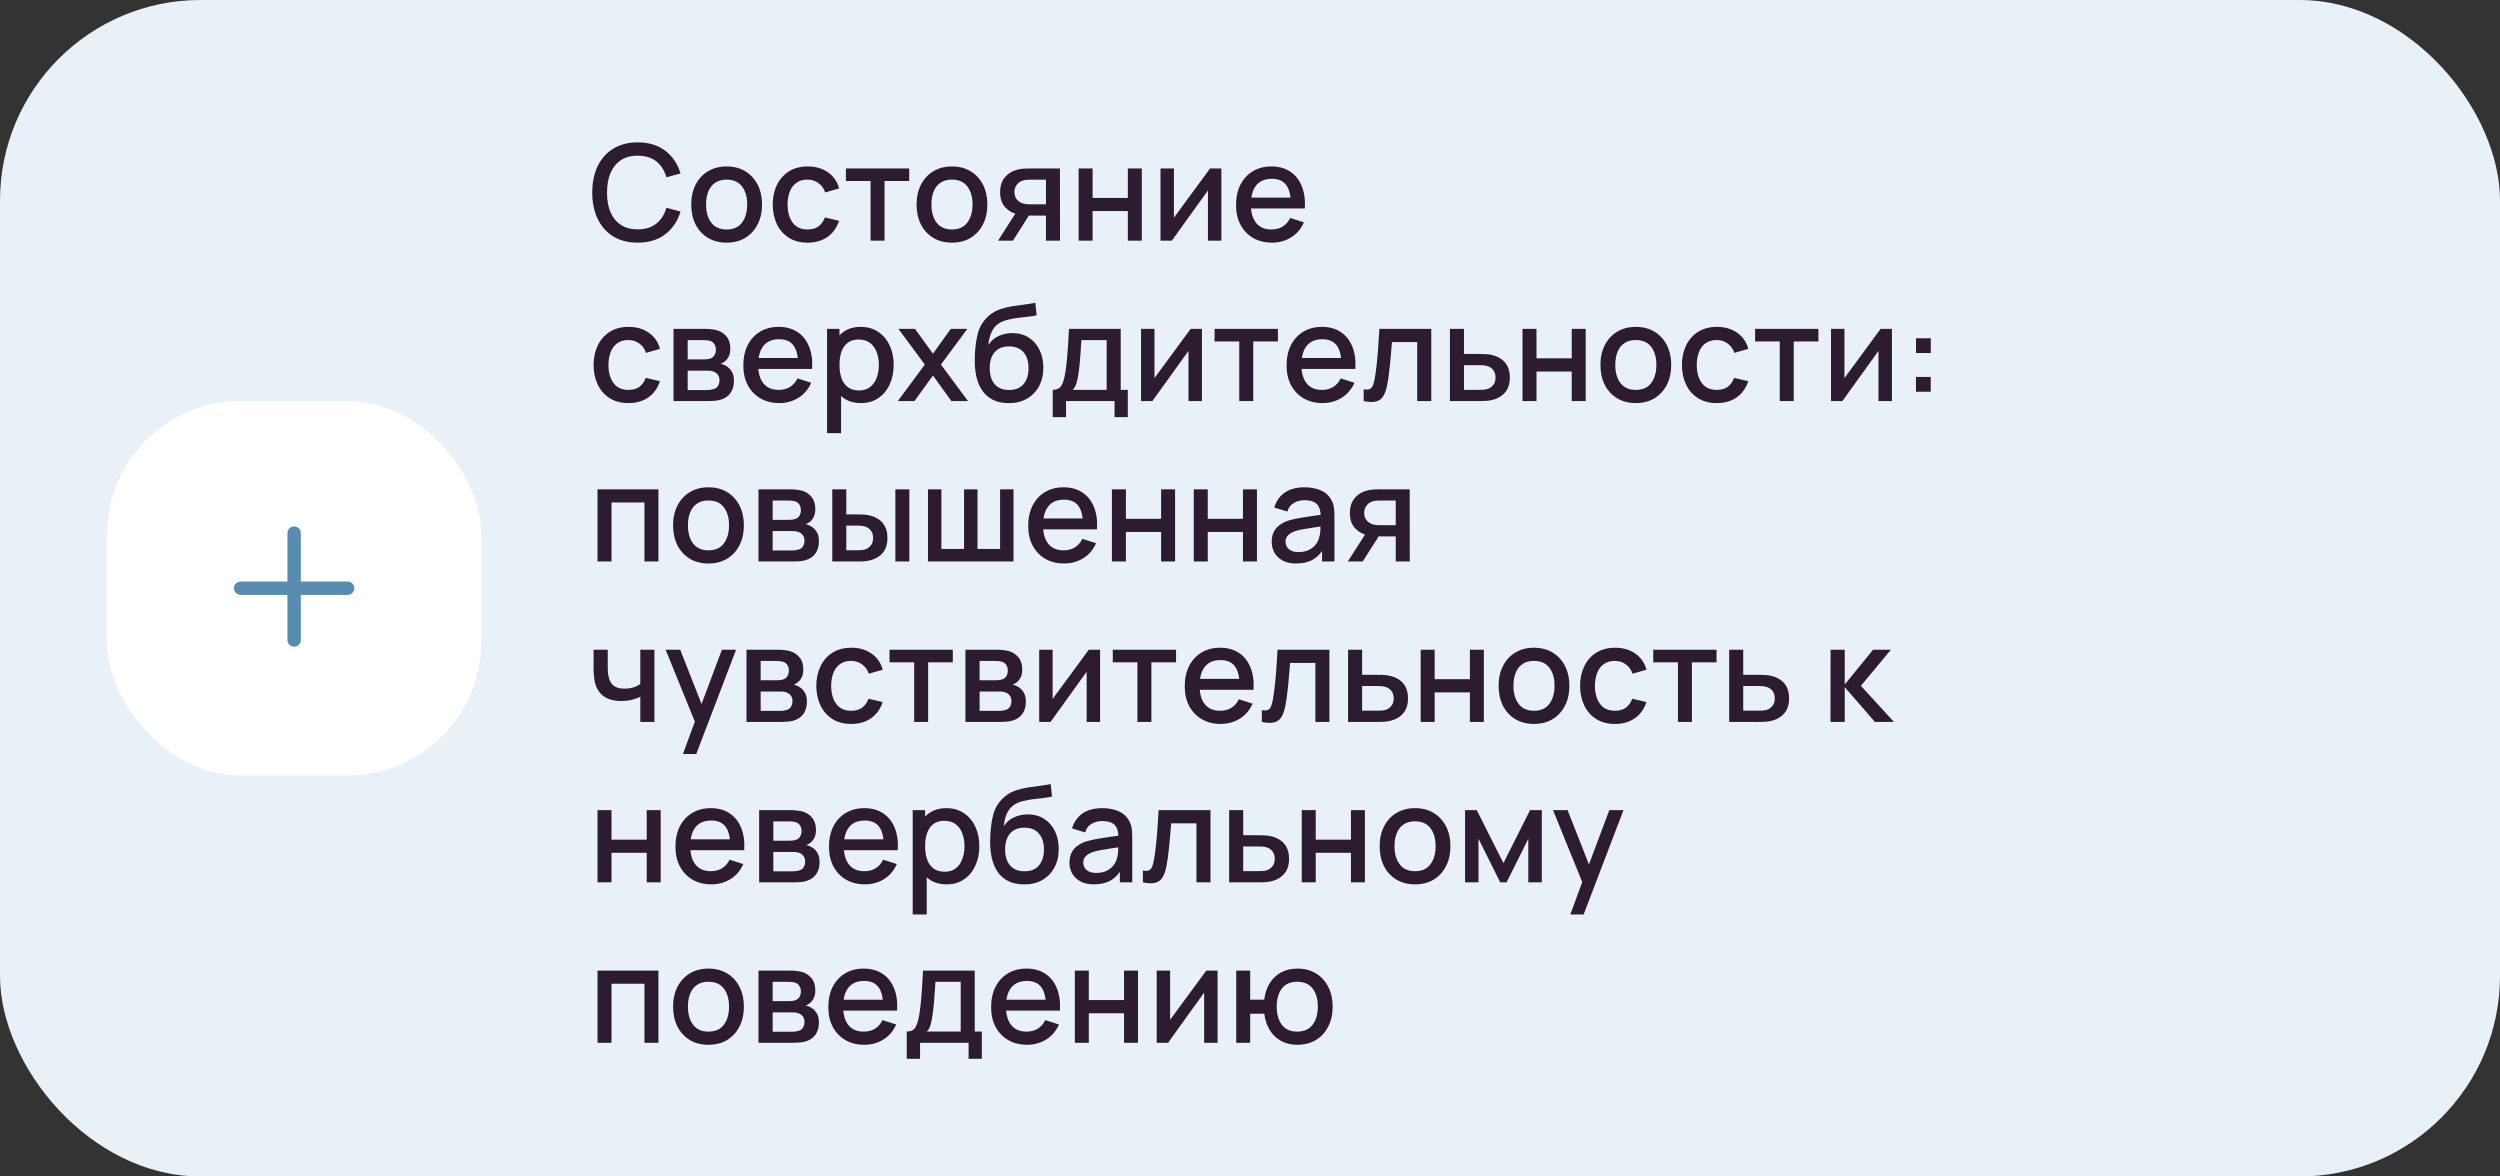
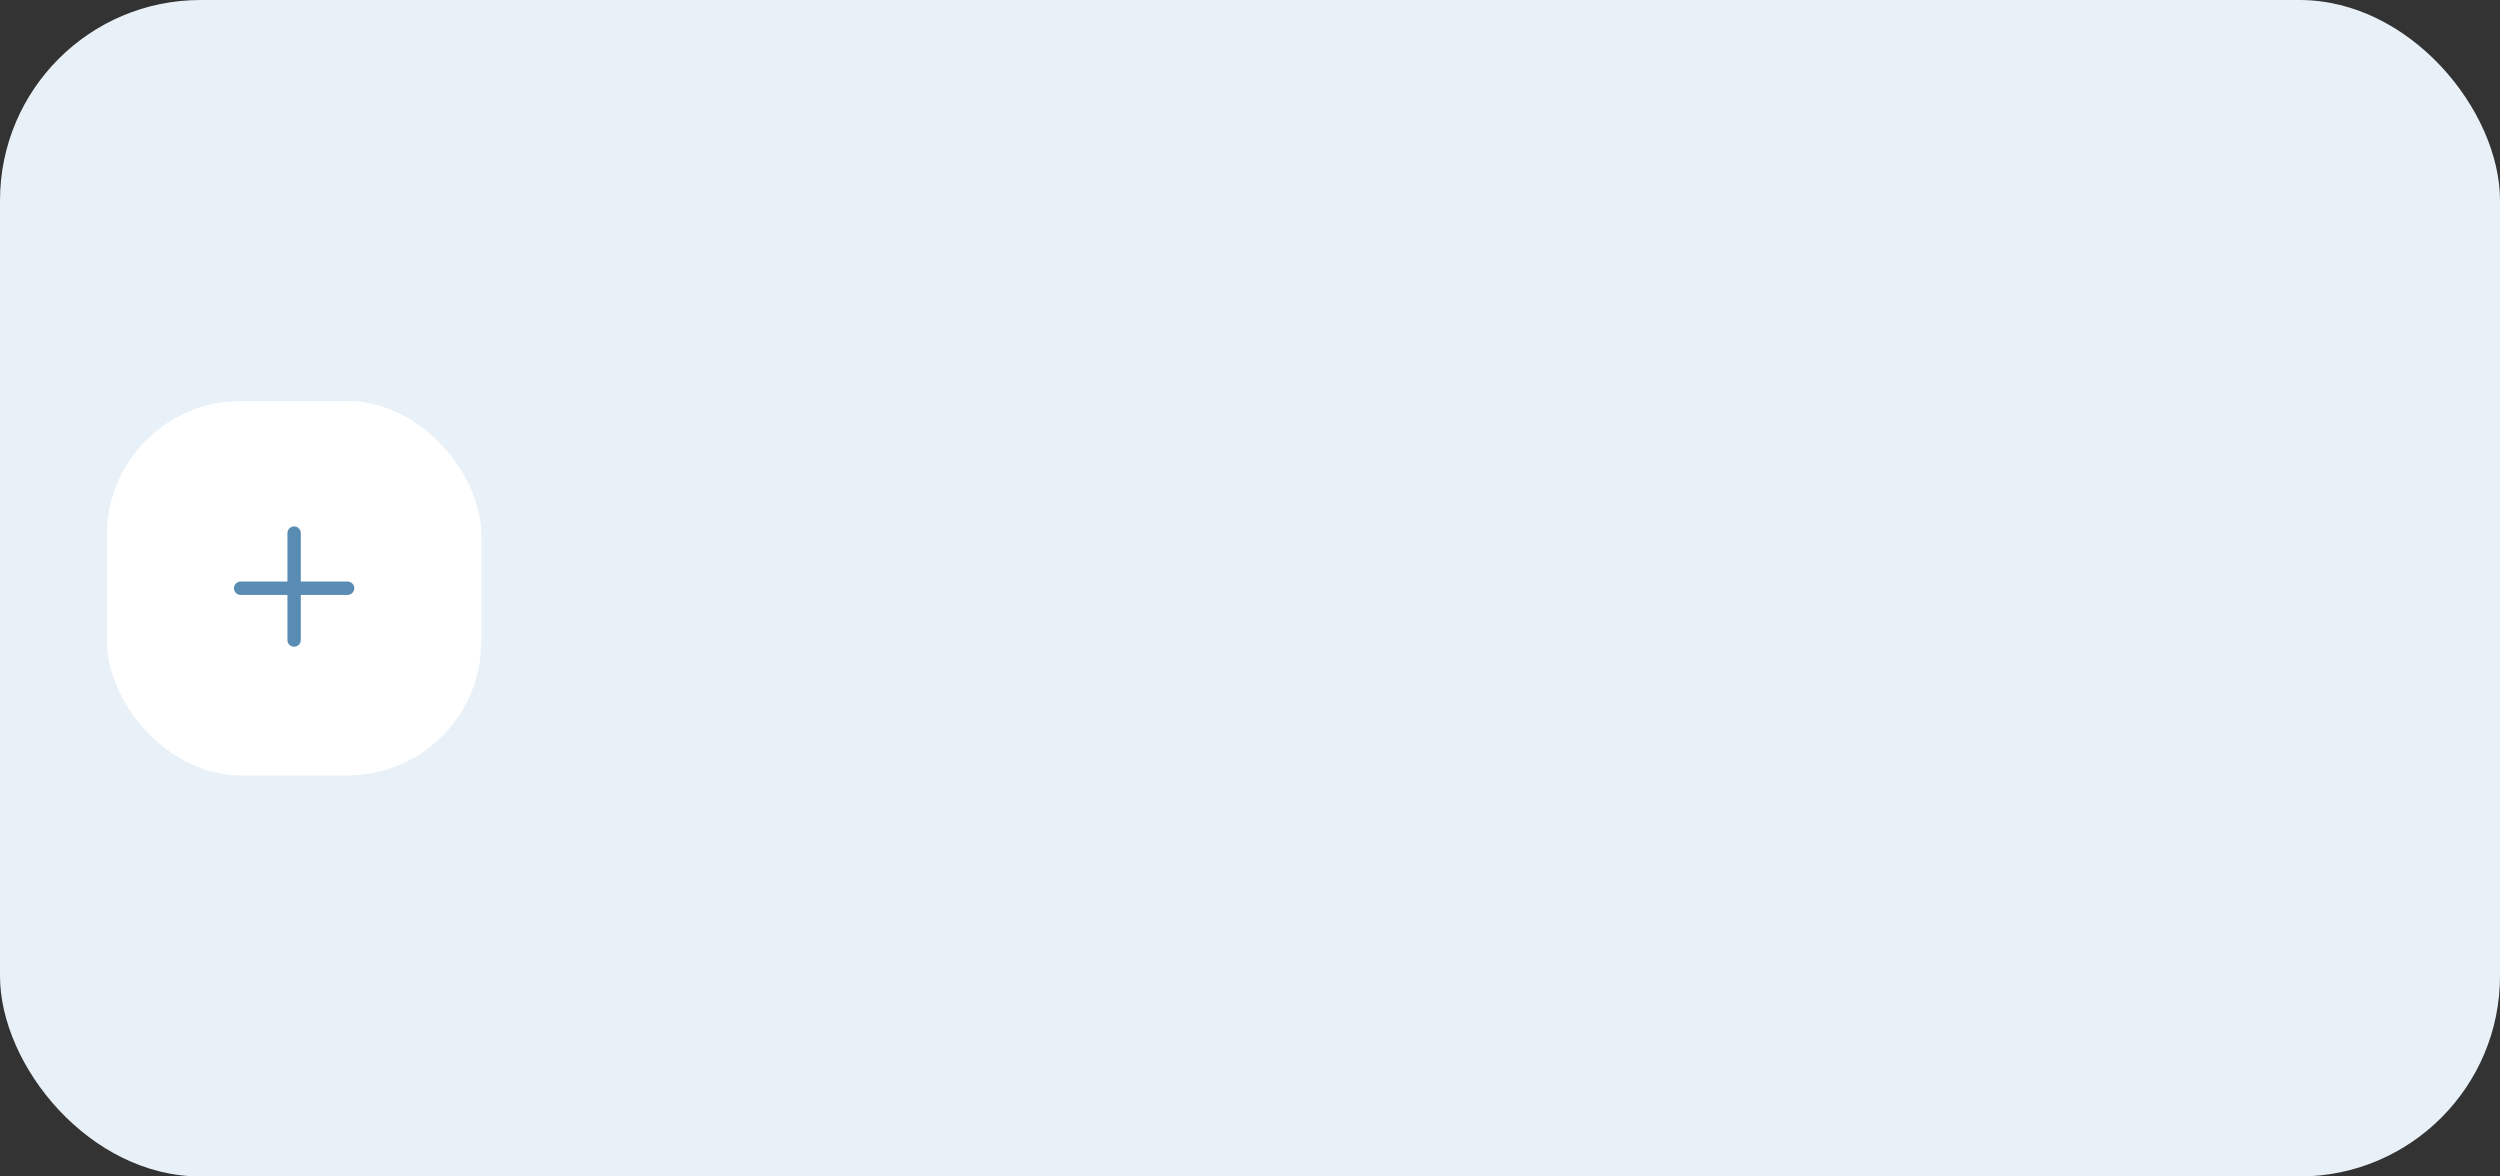
<svg xmlns="http://www.w3.org/2000/svg" width="374" height="176" viewBox="0 0 374 176" fill="none">
  <rect x="0" y="0" width="374" height="176" fill="#333333" stroke="none" />
  <rect width="374" height="176" rx="30" fill="#E8F1F8" />
  <rect x="16" y="60" width="56" height="56" rx="20" fill="white" />
  <path fill-rule="evenodd" clip-rule="evenodd" d="M45 79.75C45 79.198 44.552 78.75 44 78.75C43.448 78.75 43 79.198 43 79.75V87H36C35.448 87 35 87.448 35 88C35 88.552 35.448 89 36 89H43V95.75C43 96.302 43.448 96.75 44 96.75C44.552 96.75 45 96.302 45 95.75V89H52C52.552 89 53 88.552 53 88C53 87.448 52.552 87 52 87H45V79.75Z" fill="#588CB3" />
-   <path d="M95.41 36.3C93.97 36.3 92.743 35.987 91.73 35.36C90.717 34.727 89.94 33.847 89.4 32.72C88.867 31.593 88.6 30.287 88.6 28.8C88.6 27.313 88.867 26.007 89.4 24.88C89.94 23.753 90.717 22.877 91.73 22.25C92.743 21.617 93.97 21.3 95.41 21.3C97.07 21.3 98.443 21.72 99.53 22.56C100.623 23.4 101.383 24.53 101.81 25.95L99.69 26.52C99.41 25.513 98.91 24.723 98.19 24.15C97.477 23.577 96.55 23.29 95.41 23.29C94.39 23.29 93.54 23.52 92.86 23.98C92.18 24.44 91.667 25.083 91.32 25.91C90.98 26.737 90.81 27.7 90.81 28.8C90.803 29.9 90.97 30.863 91.31 31.69C91.657 32.517 92.17 33.16 92.85 33.62C93.537 34.08 94.39 34.31 95.41 34.31C96.55 34.31 97.477 34.023 98.19 33.45C98.91 32.87 99.41 32.08 99.69 31.08L101.81 31.65C101.383 33.07 100.623 34.2 99.53 35.04C98.443 35.88 97.07 36.3 95.41 36.3ZM108.699 36.3C107.619 36.3 106.683 36.057 105.889 35.57C105.096 35.083 104.483 34.413 104.049 33.56C103.623 32.7 103.409 31.71 103.409 30.59C103.409 29.463 103.629 28.473 104.069 27.62C104.509 26.76 105.126 26.093 105.919 25.62C106.713 25.14 107.639 24.9 108.699 24.9C109.779 24.9 110.716 25.143 111.509 25.63C112.303 26.117 112.916 26.787 113.349 27.64C113.783 28.493 113.999 29.477 113.999 30.59C113.999 31.717 113.779 32.71 113.339 33.57C112.906 34.423 112.293 35.093 111.499 35.58C110.706 36.06 109.773 36.3 108.699 36.3ZM108.699 34.33C109.733 34.33 110.503 33.983 111.009 33.29C111.523 32.59 111.779 31.69 111.779 30.59C111.779 29.463 111.519 28.563 110.999 27.89C110.486 27.21 109.719 26.87 108.699 26.87C107.999 26.87 107.423 27.03 106.969 27.35C106.516 27.663 106.179 28.1 105.959 28.66C105.739 29.213 105.629 29.857 105.629 30.59C105.629 31.723 105.889 32.63 106.409 33.31C106.929 33.99 107.693 34.33 108.699 34.33ZM120.817 36.3C119.71 36.3 118.77 36.053 117.997 35.56C117.224 35.067 116.63 34.39 116.217 33.53C115.81 32.67 115.604 31.693 115.597 30.6C115.604 29.487 115.817 28.503 116.237 27.65C116.657 26.79 117.257 26.117 118.037 25.63C118.817 25.143 119.754 24.9 120.847 24.9C122.027 24.9 123.034 25.193 123.867 25.78C124.707 26.367 125.26 27.17 125.527 28.19L123.447 28.79C123.24 28.183 122.9 27.713 122.427 27.38C121.96 27.04 121.424 26.87 120.817 26.87C120.13 26.87 119.567 27.033 119.127 27.36C118.687 27.68 118.36 28.12 118.147 28.68C117.934 29.24 117.824 29.88 117.817 30.6C117.824 31.713 118.077 32.613 118.577 33.3C119.084 33.987 119.83 34.33 120.817 34.33C121.49 34.33 122.034 34.177 122.447 33.87C122.867 33.557 123.187 33.11 123.407 32.53L125.527 33.03C125.174 34.083 124.59 34.893 123.777 35.46C122.964 36.02 121.977 36.3 120.817 36.3ZM130.237 36V27.08H126.547V25.2H136.017V27.08H132.327V36H130.237ZM142.41 36.3C141.33 36.3 140.394 36.057 139.6 35.57C138.807 35.083 138.194 34.413 137.76 33.56C137.334 32.7 137.12 31.71 137.12 30.59C137.12 29.463 137.34 28.473 137.78 27.62C138.22 26.76 138.837 26.093 139.63 25.62C140.424 25.14 141.35 24.9 142.41 24.9C143.49 24.9 144.427 25.143 145.22 25.63C146.014 26.117 146.627 26.787 147.06 27.64C147.494 28.493 147.71 29.477 147.71 30.59C147.71 31.717 147.49 32.71 147.05 33.57C146.617 34.423 146.004 35.093 145.21 35.58C144.417 36.06 143.484 36.3 142.41 36.3ZM142.41 34.33C143.444 34.33 144.214 33.983 144.72 33.29C145.234 32.59 145.49 31.69 145.49 30.59C145.49 29.463 145.23 28.563 144.71 27.89C144.197 27.21 143.43 26.87 142.41 26.87C141.71 26.87 141.134 27.03 140.68 27.35C140.227 27.663 139.89 28.1 139.67 28.66C139.45 29.213 139.34 29.857 139.34 30.59C139.34 31.723 139.6 32.63 140.12 33.31C140.64 33.99 141.404 34.33 142.41 34.33ZM156.478 36V32.25H154.338C154.084 32.25 153.781 32.24 153.428 32.22C153.081 32.2 152.754 32.163 152.448 32.11C151.641 31.963 150.968 31.613 150.428 31.06C149.888 30.5 149.618 29.73 149.618 28.75C149.618 27.803 149.871 27.043 150.378 26.47C150.891 25.89 151.541 25.517 152.328 25.35C152.668 25.27 153.014 25.227 153.368 25.22C153.728 25.207 154.031 25.2 154.278 25.2H158.568L158.578 36H156.478ZM149.308 36L152.038 31.73H154.248L151.538 36H149.308ZM154.158 30.57H156.478V26.88H154.158C154.011 26.88 153.831 26.887 153.618 26.9C153.404 26.913 153.198 26.95 152.998 27.01C152.791 27.07 152.591 27.177 152.398 27.33C152.211 27.483 152.058 27.68 151.938 27.92C151.818 28.153 151.758 28.423 151.758 28.73C151.758 29.19 151.888 29.57 152.148 29.87C152.408 30.163 152.718 30.357 153.078 30.45C153.271 30.503 153.464 30.537 153.658 30.55C153.851 30.563 154.018 30.57 154.158 30.57ZM161.363 36V25.2H163.453V29.61H168.723V25.2H170.813V36H168.723V31.58H163.453V36H161.363ZM182.719 25.2V36H180.709V28.49L175.309 36H173.609V25.2H175.619V32.56L181.029 25.2H182.719ZM190.303 36.3C189.23 36.3 188.287 36.067 187.473 35.6C186.667 35.127 186.037 34.47 185.583 33.63C185.137 32.783 184.913 31.803 184.913 30.69C184.913 29.51 185.133 28.487 185.573 27.62C186.02 26.753 186.64 26.083 187.433 25.61C188.227 25.137 189.15 24.9 190.203 24.9C191.303 24.9 192.24 25.157 193.013 25.67C193.787 26.177 194.363 26.9 194.743 27.84C195.13 28.78 195.283 29.897 195.203 31.19H193.113V30.43C193.1 29.177 192.86 28.25 192.393 27.65C191.933 27.05 191.23 26.75 190.283 26.75C189.237 26.75 188.45 27.08 187.923 27.74C187.397 28.4 187.133 29.353 187.133 30.6C187.133 31.787 187.397 32.707 187.923 33.36C188.45 34.007 189.21 34.33 190.203 34.33C190.857 34.33 191.42 34.183 191.893 33.89C192.373 33.59 192.747 33.163 193.013 32.61L195.063 33.26C194.643 34.227 194.007 34.977 193.153 35.51C192.3 36.037 191.35 36.3 190.303 36.3ZM186.453 31.19V29.56H194.163V31.19H186.453ZM94.02 60.3C92.913 60.3 91.973 60.053 91.2 59.56C90.427 59.067 89.833 58.39 89.42 57.53C89.013 56.67 88.807 55.693 88.8 54.6C88.807 53.487 89.02 52.503 89.44 51.65C89.86 50.79 90.46 50.117 91.24 49.63C92.02 49.143 92.957 48.9 94.05 48.9C95.23 48.9 96.237 49.193 97.07 49.78C97.91 50.367 98.463 51.17 98.73 52.19L96.65 52.79C96.443 52.183 96.103 51.713 95.63 51.38C95.163 51.04 94.627 50.87 94.02 50.87C93.333 50.87 92.77 51.033 92.33 51.36C91.89 51.68 91.563 52.12 91.35 52.68C91.137 53.24 91.027 53.88 91.02 54.6C91.027 55.713 91.28 56.613 91.78 57.3C92.287 57.987 93.033 58.33 94.02 58.33C94.693 58.33 95.237 58.177 95.65 57.87C96.07 57.557 96.39 57.11 96.61 56.53L98.73 57.03C98.377 58.083 97.793 58.893 96.98 59.46C96.167 60.02 95.18 60.3 94.02 60.3ZM100.757 60V49.2H105.507C105.821 49.2 106.134 49.22 106.447 49.26C106.761 49.293 107.037 49.343 107.277 49.41C107.824 49.563 108.291 49.87 108.677 50.33C109.064 50.783 109.257 51.39 109.257 52.15C109.257 52.583 109.191 52.95 109.057 53.25C108.924 53.543 108.741 53.797 108.507 54.01C108.401 54.103 108.287 54.187 108.167 54.26C108.047 54.333 107.927 54.39 107.807 54.43C108.054 54.47 108.297 54.557 108.537 54.69C108.904 54.883 109.204 55.163 109.437 55.53C109.677 55.89 109.797 56.373 109.797 56.98C109.797 57.707 109.621 58.317 109.267 58.81C108.914 59.297 108.414 59.63 107.767 59.81C107.514 59.883 107.227 59.933 106.907 59.96C106.594 59.987 106.281 60 105.967 60H100.757ZM102.877 58.35H105.837C105.977 58.35 106.137 58.337 106.317 58.31C106.497 58.283 106.657 58.247 106.797 58.2C107.097 58.107 107.311 57.937 107.437 57.69C107.571 57.443 107.637 57.18 107.637 56.9C107.637 56.52 107.537 56.217 107.337 55.99C107.137 55.757 106.884 55.607 106.577 55.54C106.444 55.493 106.297 55.467 106.137 55.46C105.977 55.453 105.841 55.45 105.727 55.45H102.877V58.35ZM102.877 53.77H105.217C105.411 53.77 105.607 53.76 105.807 53.74C106.007 53.713 106.181 53.67 106.327 53.61C106.587 53.51 106.781 53.343 106.907 53.11C107.034 52.87 107.097 52.61 107.097 52.33C107.097 52.023 107.027 51.75 106.887 51.51C106.747 51.27 106.537 51.103 106.257 51.01C106.064 50.943 105.841 50.907 105.587 50.9C105.341 50.887 105.184 50.88 105.117 50.88H102.877V53.77ZM116.592 60.3C115.519 60.3 114.576 60.067 113.762 59.6C112.956 59.127 112.326 58.47 111.872 57.63C111.426 56.783 111.202 55.803 111.202 54.69C111.202 53.51 111.422 52.487 111.862 51.62C112.309 50.753 112.929 50.083 113.722 49.61C114.516 49.137 115.439 48.9 116.492 48.9C117.592 48.9 118.529 49.157 119.302 49.67C120.076 50.177 120.652 50.9 121.032 51.84C121.419 52.78 121.572 53.897 121.492 55.19H119.402V54.43C119.389 53.177 119.149 52.25 118.682 51.65C118.222 51.05 117.519 50.75 116.572 50.75C115.526 50.75 114.739 51.08 114.212 51.74C113.686 52.4 113.422 53.353 113.422 54.6C113.422 55.787 113.686 56.707 114.212 57.36C114.739 58.007 115.499 58.33 116.492 58.33C117.146 58.33 117.709 58.183 118.182 57.89C118.662 57.59 119.036 57.163 119.302 56.61L121.352 57.26C120.932 58.227 120.296 58.977 119.442 59.51C118.589 60.037 117.639 60.3 116.592 60.3ZM112.742 55.19V53.56H120.452V55.19H112.742ZM128.806 60.3C127.773 60.3 126.906 60.05 126.206 59.55C125.506 59.043 124.976 58.36 124.616 57.5C124.256 56.64 124.076 55.67 124.076 54.59C124.076 53.51 124.253 52.54 124.606 51.68C124.966 50.82 125.493 50.143 126.186 49.65C126.886 49.15 127.746 48.9 128.766 48.9C129.779 48.9 130.653 49.15 131.386 49.65C132.126 50.143 132.696 50.82 133.096 51.68C133.496 52.533 133.696 53.503 133.696 54.59C133.696 55.67 133.496 56.643 133.096 57.51C132.703 58.37 132.139 59.05 131.406 59.55C130.679 60.05 129.813 60.3 128.806 60.3ZM123.726 64.8V49.2H125.586V56.97H125.826V64.8H123.726ZM128.516 58.41C129.183 58.41 129.733 58.24 130.166 57.9C130.606 57.56 130.933 57.103 131.146 56.53C131.366 55.95 131.476 55.303 131.476 54.59C131.476 53.883 131.366 53.243 131.146 52.67C130.933 52.097 130.603 51.64 130.156 51.3C129.709 50.96 129.139 50.79 128.446 50.79C127.793 50.79 127.253 50.95 126.826 51.27C126.406 51.59 126.093 52.037 125.886 52.61C125.686 53.183 125.586 53.843 125.586 54.59C125.586 55.337 125.686 55.997 125.886 56.57C126.086 57.143 126.403 57.593 126.836 57.92C127.269 58.247 127.829 58.41 128.516 58.41ZM134.313 60L138.353 54.54L134.403 49.2H136.883L139.573 52.91L142.233 49.2H144.713L140.763 54.54L144.813 60H142.323L139.573 56.17L136.803 60H134.313ZM150.852 60.31C149.825 60.303 148.952 60.08 148.232 59.64C147.512 59.2 146.948 58.567 146.542 57.74C146.142 56.907 145.908 55.903 145.842 54.73C145.808 54.163 145.812 53.537 145.852 52.85C145.892 52.157 145.965 51.487 146.072 50.84C146.185 50.193 146.328 49.653 146.502 49.22C146.695 48.74 146.958 48.3 147.292 47.9C147.625 47.493 147.992 47.153 148.392 46.88C148.818 46.587 149.292 46.36 149.812 46.2C150.332 46.033 150.875 45.903 151.442 45.81C152.015 45.717 152.592 45.637 153.172 45.57C153.758 45.497 154.328 45.407 154.882 45.3L155.082 47.17C154.715 47.257 154.282 47.327 153.782 47.38C153.288 47.433 152.775 47.493 152.242 47.56C151.715 47.627 151.212 47.72 150.732 47.84C150.252 47.96 149.835 48.13 149.482 48.35C148.982 48.657 148.598 49.103 148.332 49.69C148.072 50.277 147.915 50.913 147.862 51.6C148.275 50.973 148.802 50.523 149.442 50.25C150.082 49.97 150.745 49.83 151.432 49.83C152.392 49.83 153.218 50.057 153.912 50.51C154.612 50.963 155.148 51.58 155.522 52.36C155.895 53.14 156.082 54.023 156.082 55.01C156.082 56.077 155.862 57.01 155.422 57.81C154.988 58.603 154.378 59.223 153.592 59.67C152.805 60.11 151.892 60.323 150.852 60.31ZM150.962 58.34C151.922 58.34 152.645 58.043 153.132 57.45C153.625 56.857 153.872 56.067 153.872 55.08C153.872 54.067 153.618 53.27 153.112 52.69C152.605 52.11 151.888 51.82 150.962 51.82C150.022 51.82 149.302 52.11 148.802 52.69C148.308 53.27 148.062 54.067 148.062 55.08C148.062 56.107 148.312 56.907 148.812 57.48C149.312 58.053 150.028 58.34 150.962 58.34ZM157.487 62.4V58.32C158.08 58.32 158.503 58.123 158.757 57.73C159.017 57.33 159.223 56.653 159.377 55.7C159.47 55.12 159.547 54.503 159.607 53.85C159.673 53.197 159.73 52.49 159.777 51.73C159.823 50.963 159.87 50.12 159.917 49.2H167.657V58.32H168.717V62.4H166.737V60H159.477V62.4H157.487ZM160.477 58.32H165.557V50.88H161.777C161.75 51.32 161.72 51.773 161.687 52.24C161.66 52.707 161.627 53.17 161.587 53.63C161.553 54.09 161.513 54.53 161.467 54.95C161.42 55.37 161.367 55.75 161.307 56.09C161.227 56.617 161.13 57.057 161.017 57.41C160.91 57.763 160.73 58.067 160.477 58.32ZM179.809 49.2V60H177.799V52.49L172.399 60H170.699V49.2H172.709V56.56L178.119 49.2H179.809ZM185.393 60V51.08H181.703V49.2H191.173V51.08H187.483V60H185.393ZM197.862 60.3C196.789 60.3 195.845 60.067 195.032 59.6C194.225 59.127 193.595 58.47 193.142 57.63C192.695 56.783 192.472 55.803 192.472 54.69C192.472 53.51 192.692 52.487 193.132 51.62C193.579 50.753 194.199 50.083 194.992 49.61C195.785 49.137 196.709 48.9 197.762 48.9C198.862 48.9 199.799 49.157 200.572 49.67C201.345 50.177 201.922 50.9 202.302 51.84C202.689 52.78 202.842 53.897 202.762 55.19H200.672V54.43C200.659 53.177 200.419 52.25 199.952 51.65C199.492 51.05 198.789 50.75 197.842 50.75C196.795 50.75 196.009 51.08 195.482 51.74C194.955 52.4 194.692 53.353 194.692 54.6C194.692 55.787 194.955 56.707 195.482 57.36C196.009 58.007 196.769 58.33 197.762 58.33C198.415 58.33 198.979 58.183 199.452 57.89C199.932 57.59 200.305 57.163 200.572 56.61L202.622 57.26C202.202 58.227 201.565 58.977 200.712 59.51C199.859 60.037 198.909 60.3 197.862 60.3ZM194.012 55.19V53.56H201.722V55.19H194.012ZM204.005 60V58.23C204.405 58.303 204.709 58.293 204.915 58.2C205.129 58.1 205.285 57.92 205.385 57.66C205.492 57.4 205.582 57.063 205.655 56.65C205.769 56.043 205.865 55.353 205.945 54.58C206.032 53.8 206.109 52.957 206.175 52.05C206.242 51.143 206.302 50.193 206.355 49.2H214.115V60H212.015V51.17H208.235C208.195 51.697 208.149 52.257 208.095 52.85C208.049 53.437 207.995 54.02 207.935 54.6C207.875 55.18 207.812 55.723 207.745 56.23C207.679 56.737 207.609 57.17 207.535 57.53C207.402 58.25 207.205 58.823 206.945 59.25C206.692 59.67 206.332 59.94 205.865 60.06C205.399 60.187 204.779 60.167 204.005 60ZM216.91 60V49.2H219.01V52.95H221.14C221.446 52.95 221.773 52.957 222.12 52.97C222.473 52.983 222.776 53.017 223.03 53.07C223.61 53.19 224.11 53.39 224.53 53.67C224.956 53.95 225.286 54.323 225.52 54.79C225.753 55.25 225.87 55.817 225.87 56.49C225.87 57.43 225.623 58.18 225.13 58.74C224.643 59.293 223.983 59.667 223.15 59.86C222.883 59.92 222.566 59.96 222.2 59.98C221.84 59.993 221.51 60 221.21 60H216.91ZM219.01 58.32H221.33C221.496 58.32 221.686 58.313 221.9 58.3C222.113 58.287 222.31 58.257 222.49 58.21C222.81 58.117 223.096 57.927 223.35 57.64C223.603 57.353 223.73 56.97 223.73 56.49C223.73 55.997 223.603 55.603 223.35 55.31C223.103 55.017 222.79 54.827 222.41 54.74C222.23 54.693 222.046 54.663 221.86 54.65C221.673 54.637 221.496 54.63 221.33 54.63H219.01V58.32ZM227.769 60V49.2H229.859V53.61H235.129V49.2H237.219V60H235.129V55.58H229.859V60H227.769ZM244.715 60.3C243.635 60.3 242.698 60.057 241.905 59.57C241.112 59.083 240.498 58.413 240.065 57.56C239.638 56.7 239.425 55.71 239.425 54.59C239.425 53.463 239.645 52.473 240.085 51.62C240.525 50.76 241.142 50.093 241.935 49.62C242.728 49.14 243.655 48.9 244.715 48.9C245.795 48.9 246.732 49.143 247.525 49.63C248.318 50.117 248.932 50.787 249.365 51.64C249.798 52.493 250.015 53.477 250.015 54.59C250.015 55.717 249.795 56.71 249.355 57.57C248.922 58.423 248.308 59.093 247.515 59.58C246.722 60.06 245.788 60.3 244.715 60.3ZM244.715 58.33C245.748 58.33 246.518 57.983 247.025 57.29C247.538 56.59 247.795 55.69 247.795 54.59C247.795 53.463 247.535 52.563 247.015 51.89C246.502 51.21 245.735 50.87 244.715 50.87C244.015 50.87 243.438 51.03 242.985 51.35C242.532 51.663 242.195 52.1 241.975 52.66C241.755 53.213 241.645 53.857 241.645 54.59C241.645 55.723 241.905 56.63 242.425 57.31C242.945 57.99 243.708 58.33 244.715 58.33ZM256.833 60.3C255.726 60.3 254.786 60.053 254.013 59.56C253.239 59.067 252.646 58.39 252.233 57.53C251.826 56.67 251.619 55.693 251.613 54.6C251.619 53.487 251.833 52.503 252.253 51.65C252.673 50.79 253.273 50.117 254.053 49.63C254.833 49.143 255.769 48.9 256.863 48.9C258.043 48.9 259.049 49.193 259.883 49.78C260.723 50.367 261.276 51.17 261.543 52.19L259.463 52.79C259.256 52.183 258.916 51.713 258.443 51.38C257.976 51.04 257.439 50.87 256.833 50.87C256.146 50.87 255.583 51.033 255.143 51.36C254.703 51.68 254.376 52.12 254.163 52.68C253.949 53.24 253.839 53.88 253.833 54.6C253.839 55.713 254.093 56.613 254.593 57.3C255.099 57.987 255.846 58.33 256.833 58.33C257.506 58.33 258.049 58.177 258.463 57.87C258.883 57.557 259.203 57.11 259.423 56.53L261.543 57.03C261.189 58.083 260.606 58.893 259.793 59.46C258.979 60.02 257.993 60.3 256.833 60.3ZM266.253 60V51.08H262.563V49.2H272.033V51.08H268.343V60H266.253ZM283.031 49.2V60H281.021V52.49L275.621 60H273.921V49.2H275.931V56.56L281.341 49.2H283.031ZM286.626 58.6V56.39H288.836V58.6H286.626ZM286.636 52.81V50.6H288.846V52.81H286.636ZM89.39 84V73.2H98.5V84H96.41V75.17H91.48V84H89.39ZM105.985 84.3C104.905 84.3 103.968 84.057 103.175 83.57C102.381 83.083 101.768 82.413 101.335 81.56C100.908 80.7 100.695 79.71 100.695 78.59C100.695 77.463 100.915 76.473 101.355 75.62C101.795 74.76 102.411 74.093 103.205 73.62C103.998 73.14 104.925 72.9 105.985 72.9C107.065 72.9 108.001 73.143 108.795 73.63C109.588 74.117 110.201 74.787 110.635 75.64C111.068 76.493 111.285 77.477 111.285 78.59C111.285 79.717 111.065 80.71 110.625 81.57C110.191 82.423 109.578 83.093 108.785 83.58C107.991 84.06 107.058 84.3 105.985 84.3ZM105.985 82.33C107.018 82.33 107.788 81.983 108.295 81.29C108.808 80.59 109.065 79.69 109.065 78.59C109.065 77.463 108.805 76.563 108.285 75.89C107.771 75.21 107.005 74.87 105.985 74.87C105.285 74.87 104.708 75.03 104.255 75.35C103.801 75.663 103.465 76.1 103.245 76.66C103.025 77.213 102.915 77.857 102.915 78.59C102.915 79.723 103.175 80.63 103.695 81.31C104.215 81.99 104.978 82.33 105.985 82.33ZM113.472 84V73.2H118.222C118.535 73.2 118.849 73.22 119.162 73.26C119.475 73.293 119.752 73.343 119.992 73.41C120.539 73.563 121.005 73.87 121.392 74.33C121.779 74.783 121.972 75.39 121.972 76.15C121.972 76.583 121.905 76.95 121.772 77.25C121.639 77.543 121.455 77.797 121.222 78.01C121.115 78.103 121.002 78.187 120.882 78.26C120.762 78.333 120.642 78.39 120.522 78.43C120.769 78.47 121.012 78.557 121.252 78.69C121.619 78.883 121.919 79.163 122.152 79.53C122.392 79.89 122.512 80.373 122.512 80.98C122.512 81.707 122.335 82.317 121.982 82.81C121.629 83.297 121.129 83.63 120.482 83.81C120.229 83.883 119.942 83.933 119.622 83.96C119.309 83.987 118.995 84 118.682 84H113.472ZM115.592 82.35H118.552C118.692 82.35 118.852 82.337 119.032 82.31C119.212 82.283 119.372 82.247 119.512 82.2C119.812 82.107 120.025 81.937 120.152 81.69C120.285 81.443 120.352 81.18 120.352 80.9C120.352 80.52 120.252 80.217 120.052 79.99C119.852 79.757 119.599 79.607 119.292 79.54C119.159 79.493 119.012 79.467 118.852 79.46C118.692 79.453 118.555 79.45 118.442 79.45H115.592V82.35ZM115.592 77.77H117.932C118.125 77.77 118.322 77.76 118.522 77.74C118.722 77.713 118.895 77.67 119.042 77.61C119.302 77.51 119.495 77.343 119.622 77.11C119.749 76.87 119.812 76.61 119.812 76.33C119.812 76.023 119.742 75.75 119.602 75.51C119.462 75.27 119.252 75.103 118.972 75.01C118.779 74.943 118.555 74.907 118.302 74.9C118.055 74.887 117.899 74.88 117.832 74.88H115.592V77.77ZM124.507 84V73.2H126.607V76.95H128.027C128.334 76.95 128.664 76.957 129.017 76.97C129.371 76.983 129.671 77.017 129.917 77.07C130.497 77.19 131.001 77.39 131.427 77.67C131.854 77.95 132.181 78.323 132.407 78.79C132.641 79.25 132.757 79.817 132.757 80.49C132.757 81.43 132.514 82.18 132.027 82.74C131.541 83.293 130.881 83.667 130.047 83.86C129.781 83.92 129.464 83.96 129.097 83.98C128.737 83.993 128.404 84 128.097 84H124.507ZM126.607 82.32H128.217C128.391 82.32 128.584 82.313 128.797 82.3C129.011 82.287 129.207 82.257 129.387 82.21C129.701 82.117 129.984 81.927 130.237 81.64C130.491 81.353 130.617 80.97 130.617 80.49C130.617 79.997 130.491 79.603 130.237 79.31C129.991 79.017 129.677 78.827 129.297 78.74C129.124 78.693 128.941 78.663 128.747 78.65C128.561 78.637 128.384 78.63 128.217 78.63H126.607V82.32ZM133.947 84V73.2H136.037V84H133.947ZM138.824 84V73.2H140.834V82.12H144.224V73.2H146.234V82.12H149.614V73.2H151.624V84H138.824ZM159.21 84.3C158.136 84.3 157.193 84.067 156.38 83.6C155.573 83.127 154.943 82.47 154.49 81.63C154.043 80.783 153.82 79.803 153.82 78.69C153.82 77.51 154.04 76.487 154.48 75.62C154.926 74.753 155.546 74.083 156.34 73.61C157.133 73.137 158.056 72.9 159.11 72.9C160.21 72.9 161.146 73.157 161.92 73.67C162.693 74.177 163.27 74.9 163.65 75.84C164.036 76.78 164.19 77.897 164.11 79.19H162.02V78.43C162.006 77.177 161.766 76.25 161.3 75.65C160.84 75.05 160.136 74.75 159.19 74.75C158.143 74.75 157.356 75.08 156.83 75.74C156.303 76.4 156.04 77.353 156.04 78.6C156.04 79.787 156.303 80.707 156.83 81.36C157.356 82.007 158.116 82.33 159.11 82.33C159.763 82.33 160.326 82.183 160.8 81.89C161.28 81.59 161.653 81.163 161.92 80.61L163.97 81.26C163.55 82.227 162.913 82.977 162.06 83.51C161.206 84.037 160.256 84.3 159.21 84.3ZM155.36 79.19V77.56H163.07V79.19H155.36ZM166.343 84V73.2H168.433V77.61H173.703V73.2H175.793V84H173.703V79.58H168.433V84H166.343ZM178.589 84V73.2H180.679V77.61H185.949V73.2H188.039V84H185.949V79.58H180.679V84H178.589ZM193.895 84.3C193.095 84.3 192.425 84.153 191.885 83.86C191.345 83.56 190.935 83.167 190.655 82.68C190.382 82.187 190.245 81.647 190.245 81.06C190.245 80.513 190.342 80.033 190.535 79.62C190.729 79.207 191.015 78.857 191.395 78.57C191.775 78.277 192.242 78.04 192.795 77.86C193.275 77.72 193.819 77.597 194.425 77.49C195.032 77.383 195.669 77.283 196.335 77.19C197.009 77.097 197.675 77.003 198.335 76.91L197.575 77.33C197.589 76.483 197.409 75.857 197.035 75.45C196.669 75.037 196.035 74.83 195.135 74.83C194.569 74.83 194.049 74.963 193.575 75.23C193.102 75.49 192.772 75.923 192.585 76.53L190.635 75.93C190.902 75.003 191.409 74.267 192.155 73.72C192.909 73.173 193.909 72.9 195.155 72.9C196.122 72.9 196.962 73.067 197.675 73.4C198.395 73.727 198.922 74.247 199.255 74.96C199.429 75.313 199.535 75.687 199.575 76.08C199.615 76.473 199.635 76.897 199.635 77.35V84H197.785V81.53L198.145 81.85C197.699 82.677 197.129 83.293 196.435 83.7C195.749 84.1 194.902 84.3 193.895 84.3ZM194.265 82.59C194.859 82.59 195.369 82.487 195.795 82.28C196.222 82.067 196.565 81.797 196.825 81.47C197.085 81.143 197.255 80.803 197.335 80.45C197.449 80.13 197.512 79.77 197.525 79.37C197.545 78.97 197.555 78.65 197.555 78.41L198.235 78.66C197.575 78.76 196.975 78.85 196.435 78.93C195.895 79.01 195.405 79.09 194.965 79.17C194.532 79.243 194.145 79.333 193.805 79.44C193.519 79.54 193.262 79.66 193.035 79.8C192.815 79.94 192.639 80.11 192.505 80.31C192.379 80.51 192.315 80.753 192.315 81.04C192.315 81.32 192.385 81.58 192.525 81.82C192.665 82.053 192.879 82.24 193.165 82.38C193.452 82.52 193.819 82.59 194.265 82.59ZM208.802 84V80.25H206.662C206.409 80.25 206.105 80.24 205.752 80.22C205.405 80.2 205.079 80.163 204.772 80.11C203.965 79.963 203.292 79.613 202.752 79.06C202.212 78.5 201.942 77.73 201.942 76.75C201.942 75.803 202.195 75.043 202.702 74.47C203.215 73.89 203.865 73.517 204.652 73.35C204.992 73.27 205.339 73.227 205.692 73.22C206.052 73.207 206.355 73.2 206.602 73.2H210.892L210.902 84H208.802ZM201.632 84L204.362 79.73H206.572L203.862 84H201.632ZM206.482 78.57H208.802V74.88H206.482C206.335 74.88 206.155 74.887 205.942 74.9C205.729 74.913 205.522 74.95 205.322 75.01C205.115 75.07 204.915 75.177 204.722 75.33C204.535 75.483 204.382 75.68 204.262 75.92C204.142 76.153 204.082 76.423 204.082 76.73C204.082 77.19 204.212 77.57 204.472 77.87C204.732 78.163 205.042 78.357 205.402 78.45C205.595 78.503 205.789 78.537 205.982 78.55C206.175 78.563 206.342 78.57 206.482 78.57ZM95.79 108V104.24C95.423 104.427 94.993 104.58 94.5 104.7C94.007 104.813 93.487 104.87 92.94 104.87C91.833 104.87 90.943 104.623 90.27 104.13C89.603 103.63 89.17 102.91 88.97 101.97C88.917 101.69 88.877 101.403 88.85 101.11C88.823 100.81 88.807 100.537 88.8 100.29C88.8 100.043 88.8 99.86 88.8 99.74V97.2H90.92V99.74C90.92 99.913 90.927 100.143 90.94 100.43C90.953 100.71 90.99 100.983 91.05 101.25C91.177 101.85 91.43 102.297 91.81 102.59C92.19 102.877 92.727 103.02 93.42 103.02C93.92 103.02 94.37 102.957 94.77 102.83C95.177 102.697 95.517 102.527 95.79 102.32V97.2H97.9V108H95.79ZM102.169 112.8L104.259 107.11L104.289 108.79L99.579 97.2H101.759L105.279 106.15H104.639L107.999 97.2H110.119L104.159 112.8H102.169ZM111.675 108V97.2H116.425C116.738 97.2 117.052 97.22 117.365 97.26C117.678 97.293 117.955 97.343 118.195 97.41C118.742 97.563 119.208 97.87 119.595 98.33C119.982 98.783 120.175 99.39 120.175 100.15C120.175 100.583 120.108 100.95 119.975 101.25C119.842 101.543 119.658 101.797 119.425 102.01C119.318 102.103 119.205 102.187 119.085 102.26C118.965 102.333 118.845 102.39 118.725 102.43C118.972 102.47 119.215 102.557 119.455 102.69C119.822 102.883 120.122 103.163 120.355 103.53C120.595 103.89 120.715 104.373 120.715 104.98C120.715 105.707 120.538 106.317 120.185 106.81C119.832 107.297 119.332 107.63 118.685 107.81C118.432 107.883 118.145 107.933 117.825 107.96C117.512 107.987 117.198 108 116.885 108H111.675ZM113.795 106.35H116.755C116.895 106.35 117.055 106.337 117.235 106.31C117.415 106.283 117.575 106.247 117.715 106.2C118.015 106.107 118.228 105.937 118.355 105.69C118.488 105.443 118.555 105.18 118.555 104.9C118.555 104.52 118.455 104.217 118.255 103.99C118.055 103.757 117.802 103.607 117.495 103.54C117.362 103.493 117.215 103.467 117.055 103.46C116.895 103.453 116.758 103.45 116.645 103.45H113.795V106.35ZM113.795 101.77H116.135C116.328 101.77 116.525 101.76 116.725 101.74C116.925 101.713 117.098 101.67 117.245 101.61C117.505 101.51 117.698 101.343 117.825 101.11C117.952 100.87 118.015 100.61 118.015 100.33C118.015 100.023 117.945 99.75 117.805 99.51C117.665 99.27 117.455 99.103 117.175 99.01C116.982 98.943 116.758 98.907 116.505 98.9C116.258 98.887 116.102 98.88 116.035 98.88H113.795V101.77ZM127.34 108.3C126.234 108.3 125.294 108.053 124.52 107.56C123.747 107.067 123.154 106.39 122.74 105.53C122.334 104.67 122.127 103.693 122.12 102.6C122.127 101.487 122.34 100.503 122.76 99.65C123.18 98.79 123.78 98.117 124.56 97.63C125.34 97.143 126.277 96.9 127.37 96.9C128.55 96.9 129.557 97.193 130.39 97.78C131.23 98.367 131.784 99.17 132.05 100.19L129.97 100.79C129.764 100.183 129.424 99.713 128.95 99.38C128.484 99.04 127.947 98.87 127.34 98.87C126.654 98.87 126.09 99.033 125.65 99.36C125.21 99.68 124.884 100.12 124.67 100.68C124.457 101.24 124.347 101.88 124.34 102.6C124.347 103.713 124.6 104.613 125.1 105.3C125.607 105.987 126.354 106.33 127.34 106.33C128.014 106.33 128.557 106.177 128.97 105.87C129.39 105.557 129.71 105.11 129.93 104.53L132.05 105.03C131.697 106.083 131.114 106.893 130.3 107.46C129.487 108.02 128.5 108.3 127.34 108.3ZM136.76 108V99.08H133.07V97.2H142.54V99.08H138.85V108H136.76ZM144.429 108V97.2H149.179C149.492 97.2 149.806 97.22 150.119 97.26C150.432 97.293 150.709 97.343 150.949 97.41C151.496 97.563 151.962 97.87 152.349 98.33C152.736 98.783 152.929 99.39 152.929 100.15C152.929 100.583 152.862 100.95 152.729 101.25C152.596 101.543 152.412 101.797 152.179 102.01C152.072 102.103 151.959 102.187 151.839 102.26C151.719 102.333 151.599 102.39 151.479 102.43C151.726 102.47 151.969 102.557 152.209 102.69C152.576 102.883 152.876 103.163 153.109 103.53C153.349 103.89 153.469 104.373 153.469 104.98C153.469 105.707 153.292 106.317 152.939 106.81C152.586 107.297 152.086 107.63 151.439 107.81C151.186 107.883 150.899 107.933 150.579 107.96C150.266 107.987 149.952 108 149.639 108H144.429ZM146.549 106.35H149.509C149.649 106.35 149.809 106.337 149.989 106.31C150.169 106.283 150.329 106.247 150.469 106.2C150.769 106.107 150.982 105.937 151.109 105.69C151.242 105.443 151.309 105.18 151.309 104.9C151.309 104.52 151.209 104.217 151.009 103.99C150.809 103.757 150.556 103.607 150.249 103.54C150.116 103.493 149.969 103.467 149.809 103.46C149.649 103.453 149.512 103.45 149.399 103.45H146.549V106.35ZM146.549 101.77H148.889C149.082 101.77 149.279 101.76 149.479 101.74C149.679 101.713 149.852 101.67 149.999 101.61C150.259 101.51 150.452 101.343 150.579 101.11C150.706 100.87 150.769 100.61 150.769 100.33C150.769 100.023 150.699 99.75 150.559 99.51C150.419 99.27 150.209 99.103 149.929 99.01C149.736 98.943 149.512 98.907 149.259 98.9C149.012 98.887 148.856 98.88 148.789 98.88H146.549V101.77ZM164.574 97.2V108H162.564V100.49L157.164 108H155.464V97.2H157.474V104.56L162.884 97.2H164.574ZM170.159 108V99.08H166.469V97.2H175.939V99.08H172.249V108H170.159ZM182.628 108.3C181.554 108.3 180.611 108.067 179.798 107.6C178.991 107.127 178.361 106.47 177.907 105.63C177.461 104.783 177.238 103.803 177.238 102.69C177.238 101.51 177.458 100.487 177.898 99.62C178.344 98.753 178.964 98.083 179.758 97.61C180.551 97.137 181.474 96.9 182.528 96.9C183.628 96.9 184.564 97.157 185.338 97.67C186.111 98.177 186.688 98.9 187.068 99.84C187.454 100.78 187.608 101.897 187.528 103.19H185.438V102.43C185.424 101.177 185.184 100.25 184.718 99.65C184.258 99.05 183.554 98.75 182.608 98.75C181.561 98.75 180.774 99.08 180.248 99.74C179.721 100.4 179.458 101.353 179.458 102.6C179.458 103.787 179.721 104.707 180.248 105.36C180.774 106.007 181.534 106.33 182.528 106.33C183.181 106.33 183.744 106.183 184.218 105.89C184.698 105.59 185.071 105.163 185.338 104.61L187.388 105.26C186.968 106.227 186.331 106.977 185.478 107.51C184.624 108.037 183.674 108.3 182.628 108.3ZM178.778 103.19V101.56H186.487V103.19H178.778ZM188.771 108V106.23C189.171 106.303 189.474 106.293 189.681 106.2C189.894 106.1 190.051 105.92 190.151 105.66C190.258 105.4 190.348 105.063 190.421 104.65C190.534 104.043 190.631 103.353 190.711 102.58C190.798 101.8 190.874 100.957 190.941 100.05C191.008 99.143 191.068 98.193 191.121 97.2H198.881V108H196.781V99.17H193.001C192.961 99.697 192.914 100.257 192.861 100.85C192.814 101.437 192.761 102.02 192.701 102.6C192.641 103.18 192.578 103.723 192.511 104.23C192.444 104.737 192.374 105.17 192.301 105.53C192.168 106.25 191.971 106.823 191.711 107.25C191.458 107.67 191.098 107.94 190.631 108.06C190.164 108.187 189.544 108.167 188.771 108ZM201.675 108V97.2H203.775V100.95H205.905C206.212 100.95 206.538 100.957 206.885 100.97C207.238 100.983 207.542 101.017 207.795 101.07C208.375 101.19 208.875 101.39 209.295 101.67C209.722 101.95 210.052 102.323 210.285 102.79C210.518 103.25 210.635 103.817 210.635 104.49C210.635 105.43 210.388 106.18 209.895 106.74C209.408 107.293 208.748 107.667 207.915 107.86C207.648 107.92 207.332 107.96 206.965 107.98C206.605 107.993 206.275 108 205.975 108H201.675ZM203.775 106.32H206.095C206.262 106.32 206.452 106.313 206.665 106.3C206.878 106.287 207.075 106.257 207.255 106.21C207.575 106.117 207.862 105.927 208.115 105.64C208.368 105.353 208.495 104.97 208.495 104.49C208.495 103.997 208.368 103.603 208.115 103.31C207.868 103.017 207.555 102.827 207.175 102.74C206.995 102.693 206.812 102.663 206.625 102.65C206.438 102.637 206.262 102.63 206.095 102.63H203.775V106.32ZM212.535 108V97.2H214.625V101.61H219.895V97.2H221.985V108H219.895V103.58H214.625V108H212.535ZM229.481 108.3C228.401 108.3 227.464 108.057 226.671 107.57C225.877 107.083 225.264 106.413 224.831 105.56C224.404 104.7 224.191 103.71 224.191 102.59C224.191 101.463 224.411 100.473 224.851 99.62C225.291 98.76 225.907 98.093 226.701 97.62C227.494 97.14 228.421 96.9 229.481 96.9C230.561 96.9 231.497 97.143 232.291 97.63C233.084 98.117 233.697 98.787 234.131 99.64C234.564 100.493 234.781 101.477 234.781 102.59C234.781 103.717 234.561 104.71 234.121 105.57C233.687 106.423 233.074 107.093 232.281 107.58C231.487 108.06 230.554 108.3 229.481 108.3ZM229.481 106.33C230.514 106.33 231.284 105.983 231.791 105.29C232.304 104.59 232.561 103.69 232.561 102.59C232.561 101.463 232.301 100.563 231.781 99.89C231.267 99.21 230.501 98.87 229.481 98.87C228.781 98.87 228.204 99.03 227.751 99.35C227.297 99.663 226.961 100.1 226.741 100.66C226.521 101.213 226.411 101.857 226.411 102.59C226.411 103.723 226.671 104.63 227.191 105.31C227.711 105.99 228.474 106.33 229.481 106.33ZM241.598 108.3C240.491 108.3 239.551 108.053 238.778 107.56C238.005 107.067 237.411 106.39 236.998 105.53C236.591 104.67 236.385 103.693 236.378 102.6C236.385 101.487 236.598 100.503 237.018 99.65C237.438 98.79 238.038 98.117 238.818 97.63C239.598 97.143 240.535 96.9 241.628 96.9C242.808 96.9 243.815 97.193 244.648 97.78C245.488 98.367 246.041 99.17 246.308 100.19L244.228 100.79C244.021 100.183 243.681 99.713 243.208 99.38C242.741 99.04 242.205 98.87 241.598 98.87C240.911 98.87 240.348 99.033 239.908 99.36C239.468 99.68 239.141 100.12 238.928 100.68C238.715 101.24 238.605 101.88 238.598 102.6C238.605 103.713 238.858 104.613 239.358 105.3C239.865 105.987 240.611 106.33 241.598 106.33C242.271 106.33 242.815 106.177 243.228 105.87C243.648 105.557 243.968 105.11 244.188 104.53L246.308 105.03C245.955 106.083 245.371 106.893 244.558 107.46C243.745 108.02 242.758 108.3 241.598 108.3ZM251.018 108V99.08H247.328V97.2H256.798V99.08H253.108V108H251.018ZM258.687 108V97.2H260.787V100.95H262.917C263.224 100.95 263.55 100.957 263.897 100.97C264.25 100.983 264.554 101.017 264.807 101.07C265.387 101.19 265.887 101.39 266.307 101.67C266.734 101.95 267.064 102.323 267.297 102.79C267.53 103.25 267.647 103.817 267.647 104.49C267.647 105.43 267.4 106.18 266.907 106.74C266.42 107.293 265.76 107.667 264.927 107.86C264.66 107.92 264.344 107.96 263.977 107.98C263.617 107.993 263.287 108 262.987 108H258.687ZM260.787 106.32H263.107C263.274 106.32 263.464 106.313 263.677 106.3C263.89 106.287 264.087 106.257 264.267 106.21C264.587 106.117 264.874 105.927 265.127 105.64C265.38 105.353 265.507 104.97 265.507 104.49C265.507 103.997 265.38 103.603 265.127 103.31C264.88 103.017 264.567 102.827 264.187 102.74C264.007 102.693 263.824 102.663 263.637 102.65C263.45 102.637 263.274 102.63 263.107 102.63H260.787V106.32ZM273.843 108L273.853 97.2H275.973V102.4L280.213 97.2H282.873L278.393 102.6L283.333 108H280.493L275.973 102.8V108H273.843ZM89.39 132V121.2H91.48V125.61H96.75V121.2H98.84V132H96.75V127.58H91.48V132H89.39ZM106.436 132.3C105.363 132.3 104.419 132.067 103.606 131.6C102.799 131.127 102.169 130.47 101.716 129.63C101.269 128.783 101.046 127.803 101.046 126.69C101.046 125.51 101.266 124.487 101.706 123.62C102.153 122.753 102.773 122.083 103.566 121.61C104.359 121.137 105.283 120.9 106.336 120.9C107.436 120.9 108.373 121.157 109.146 121.67C109.919 122.177 110.496 122.9 110.876 123.84C111.263 124.78 111.416 125.897 111.336 127.19H109.246V126.43C109.233 125.177 108.993 124.25 108.526 123.65C108.066 123.05 107.363 122.75 106.416 122.75C105.369 122.75 104.583 123.08 104.056 123.74C103.529 124.4 103.266 125.353 103.266 126.6C103.266 127.787 103.529 128.707 104.056 129.36C104.583 130.007 105.343 130.33 106.336 130.33C106.989 130.33 107.553 130.183 108.026 129.89C108.506 129.59 108.879 129.163 109.146 128.61L111.196 129.26C110.776 130.227 110.139 130.977 109.286 131.51C108.433 132.037 107.483 132.3 106.436 132.3ZM102.586 127.19V125.56H110.296V127.19H102.586ZM113.57 132V121.2H118.32C118.633 121.2 118.946 121.22 119.26 121.26C119.573 121.293 119.85 121.343 120.09 121.41C120.636 121.563 121.103 121.87 121.49 122.33C121.876 122.783 122.07 123.39 122.07 124.15C122.07 124.583 122.003 124.95 121.87 125.25C121.736 125.543 121.553 125.797 121.32 126.01C121.213 126.103 121.1 126.187 120.98 126.26C120.86 126.333 120.74 126.39 120.62 126.43C120.866 126.47 121.11 126.557 121.35 126.69C121.716 126.883 122.016 127.163 122.25 127.53C122.49 127.89 122.61 128.373 122.61 128.98C122.61 129.707 122.433 130.317 122.08 130.81C121.726 131.297 121.226 131.63 120.58 131.81C120.326 131.883 120.04 131.933 119.72 131.96C119.406 131.987 119.093 132 118.78 132H113.57ZM115.69 130.35H118.65C118.79 130.35 118.95 130.337 119.13 130.31C119.31 130.283 119.47 130.247 119.61 130.2C119.91 130.107 120.123 129.937 120.25 129.69C120.383 129.443 120.45 129.18 120.45 128.9C120.45 128.52 120.35 128.217 120.15 127.99C119.95 127.757 119.696 127.607 119.39 127.54C119.256 127.493 119.11 127.467 118.95 127.46C118.79 127.453 118.653 127.45 118.54 127.45H115.69V130.35ZM115.69 125.77H118.03C118.223 125.77 118.42 125.76 118.62 125.74C118.82 125.713 118.993 125.67 119.14 125.61C119.4 125.51 119.593 125.343 119.72 125.11C119.846 124.87 119.91 124.61 119.91 124.33C119.91 124.023 119.84 123.75 119.7 123.51C119.56 123.27 119.35 123.103 119.07 123.01C118.876 122.943 118.653 122.907 118.4 122.9C118.153 122.887 117.996 122.88 117.93 122.88H115.69V125.77ZM129.405 132.3C128.332 132.3 127.388 132.067 126.575 131.6C125.768 131.127 125.138 130.47 124.685 129.63C124.238 128.783 124.015 127.803 124.015 126.69C124.015 125.51 124.235 124.487 124.675 123.62C125.122 122.753 125.742 122.083 126.535 121.61C127.328 121.137 128.252 120.9 129.305 120.9C130.405 120.9 131.342 121.157 132.115 121.67C132.888 122.177 133.465 122.9 133.845 123.84C134.232 124.78 134.385 125.897 134.305 127.19H132.215V126.43C132.202 125.177 131.962 124.25 131.495 123.65C131.035 123.05 130.332 122.75 129.385 122.75C128.338 122.75 127.552 123.08 127.025 123.74C126.498 124.4 126.235 125.353 126.235 126.6C126.235 127.787 126.498 128.707 127.025 129.36C127.552 130.007 128.312 130.33 129.305 130.33C129.958 130.33 130.522 130.183 130.995 129.89C131.475 129.59 131.848 129.163 132.115 128.61L134.165 129.26C133.745 130.227 133.108 130.977 132.255 131.51C131.402 132.037 130.452 132.3 129.405 132.3ZM125.555 127.19V125.56H133.265V127.19H125.555ZM141.618 132.3C140.585 132.3 139.718 132.05 139.018 131.55C138.318 131.043 137.788 130.36 137.428 129.5C137.068 128.64 136.888 127.67 136.888 126.59C136.888 125.51 137.065 124.54 137.418 123.68C137.778 122.82 138.305 122.143 138.998 121.65C139.698 121.15 140.558 120.9 141.578 120.9C142.592 120.9 143.465 121.15 144.198 121.65C144.938 122.143 145.508 122.82 145.908 123.68C146.308 124.533 146.508 125.503 146.508 126.59C146.508 127.67 146.308 128.643 145.908 129.51C145.515 130.37 144.952 131.05 144.218 131.55C143.492 132.05 142.625 132.3 141.618 132.3ZM136.538 136.8V121.2H138.398V128.97H138.638V136.8H136.538ZM141.328 130.41C141.995 130.41 142.545 130.24 142.978 129.9C143.418 129.56 143.745 129.103 143.958 128.53C144.178 127.95 144.288 127.303 144.288 126.59C144.288 125.883 144.178 125.243 143.958 124.67C143.745 124.097 143.415 123.64 142.968 123.3C142.522 122.96 141.952 122.79 141.258 122.79C140.605 122.79 140.065 122.95 139.638 123.27C139.218 123.59 138.905 124.037 138.698 124.61C138.498 125.183 138.398 125.843 138.398 126.59C138.398 127.337 138.498 127.997 138.698 128.57C138.898 129.143 139.215 129.593 139.648 129.92C140.082 130.247 140.642 130.41 141.328 130.41ZM153.156 132.31C152.13 132.303 151.256 132.08 150.536 131.64C149.816 131.2 149.253 130.567 148.846 129.74C148.446 128.907 148.213 127.903 148.146 126.73C148.113 126.163 148.116 125.537 148.156 124.85C148.196 124.157 148.27 123.487 148.376 122.84C148.49 122.193 148.633 121.653 148.806 121.22C149 120.74 149.263 120.3 149.596 119.9C149.93 119.493 150.296 119.153 150.696 118.88C151.123 118.587 151.596 118.36 152.116 118.2C152.636 118.033 153.18 117.903 153.746 117.81C154.32 117.717 154.896 117.637 155.476 117.57C156.063 117.497 156.633 117.407 157.186 117.3L157.386 119.17C157.02 119.257 156.586 119.327 156.086 119.38C155.593 119.433 155.08 119.493 154.546 119.56C154.02 119.627 153.516 119.72 153.036 119.84C152.556 119.96 152.14 120.13 151.786 120.35C151.286 120.657 150.903 121.103 150.636 121.69C150.376 122.277 150.22 122.913 150.166 123.6C150.58 122.973 151.106 122.523 151.746 122.25C152.386 121.97 153.05 121.83 153.736 121.83C154.696 121.83 155.523 122.057 156.216 122.51C156.916 122.963 157.453 123.58 157.826 124.36C158.2 125.14 158.386 126.023 158.386 127.01C158.386 128.077 158.166 129.01 157.726 129.81C157.293 130.603 156.683 131.223 155.896 131.67C155.11 132.11 154.196 132.323 153.156 132.31ZM153.266 130.34C154.226 130.34 154.95 130.043 155.436 129.45C155.93 128.857 156.176 128.067 156.176 127.08C156.176 126.067 155.923 125.27 155.416 124.69C154.91 124.11 154.193 123.82 153.266 123.82C152.326 123.82 151.606 124.11 151.106 124.69C150.613 125.27 150.366 126.067 150.366 127.08C150.366 128.107 150.616 128.907 151.116 129.48C151.616 130.053 152.333 130.34 153.266 130.34ZM163.641 132.3C162.841 132.3 162.171 132.153 161.631 131.86C161.091 131.56 160.681 131.167 160.401 130.68C160.128 130.187 159.991 129.647 159.991 129.06C159.991 128.513 160.088 128.033 160.281 127.62C160.475 127.207 160.761 126.857 161.141 126.57C161.521 126.277 161.988 126.04 162.541 125.86C163.021 125.72 163.565 125.597 164.171 125.49C164.778 125.383 165.415 125.283 166.081 125.19C166.755 125.097 167.421 125.003 168.081 124.91L167.321 125.33C167.335 124.483 167.155 123.857 166.781 123.45C166.415 123.037 165.781 122.83 164.881 122.83C164.315 122.83 163.795 122.963 163.321 123.23C162.848 123.49 162.518 123.923 162.331 124.53L160.381 123.93C160.648 123.003 161.155 122.267 161.901 121.72C162.655 121.173 163.655 120.9 164.901 120.9C165.868 120.9 166.708 121.067 167.421 121.4C168.141 121.727 168.668 122.247 169.001 122.96C169.175 123.313 169.281 123.687 169.321 124.08C169.361 124.473 169.381 124.897 169.381 125.35V132H167.531V129.53L167.891 129.85C167.445 130.677 166.875 131.293 166.181 131.7C165.495 132.1 164.648 132.3 163.641 132.3ZM164.011 130.59C164.605 130.59 165.115 130.487 165.541 130.28C165.968 130.067 166.311 129.797 166.571 129.47C166.831 129.143 167.001 128.803 167.081 128.45C167.195 128.13 167.258 127.77 167.271 127.37C167.291 126.97 167.301 126.65 167.301 126.41L167.981 126.66C167.321 126.76 166.721 126.85 166.181 126.93C165.641 127.01 165.151 127.09 164.711 127.17C164.278 127.243 163.891 127.333 163.551 127.44C163.265 127.54 163.008 127.66 162.781 127.8C162.561 127.94 162.385 128.11 162.251 128.31C162.125 128.51 162.061 128.753 162.061 129.04C162.061 129.32 162.131 129.58 162.271 129.82C162.411 130.053 162.625 130.24 162.911 130.38C163.198 130.52 163.565 130.59 164.011 130.59ZM170.978 132V130.23C171.378 130.303 171.681 130.293 171.888 130.2C172.101 130.1 172.258 129.92 172.358 129.66C172.465 129.4 172.555 129.063 172.628 128.65C172.741 128.043 172.838 127.353 172.918 126.58C173.005 125.8 173.081 124.957 173.148 124.05C173.215 123.143 173.275 122.193 173.328 121.2H181.088V132H178.988V123.17H175.208C175.168 123.697 175.121 124.257 175.068 124.85C175.021 125.437 174.968 126.02 174.908 126.6C174.848 127.18 174.785 127.723 174.718 128.23C174.651 128.737 174.581 129.17 174.508 129.53C174.375 130.25 174.178 130.823 173.918 131.25C173.665 131.67 173.305 131.94 172.838 132.06C172.371 132.187 171.751 132.167 170.978 132ZM183.882 132V121.2H185.982V124.95H188.112C188.419 124.95 188.746 124.957 189.092 124.97C189.446 124.983 189.749 125.017 190.002 125.07C190.582 125.19 191.082 125.39 191.502 125.67C191.929 125.95 192.259 126.323 192.492 126.79C192.726 127.25 192.842 127.817 192.842 128.49C192.842 129.43 192.596 130.18 192.102 130.74C191.616 131.293 190.956 131.667 190.122 131.86C189.856 131.92 189.539 131.96 189.172 131.98C188.812 131.993 188.482 132 188.182 132H183.882ZM185.982 130.32H188.302C188.469 130.32 188.659 130.313 188.872 130.3C189.086 130.287 189.282 130.257 189.462 130.21C189.782 130.117 190.069 129.927 190.322 129.64C190.576 129.353 190.702 128.97 190.702 128.49C190.702 127.997 190.576 127.603 190.322 127.31C190.076 127.017 189.762 126.827 189.382 126.74C189.202 126.693 189.019 126.663 188.832 126.65C188.646 126.637 188.469 126.63 188.302 126.63H185.982V130.32ZM194.742 132V121.2H196.832V125.61H202.102V121.2H204.192V132H202.102V127.58H196.832V132H194.742ZM211.688 132.3C210.608 132.3 209.671 132.057 208.878 131.57C208.084 131.083 207.471 130.413 207.038 129.56C206.611 128.7 206.398 127.71 206.398 126.59C206.398 125.463 206.618 124.473 207.058 123.62C207.498 122.76 208.114 122.093 208.908 121.62C209.701 121.14 210.628 120.9 211.688 120.9C212.768 120.9 213.704 121.143 214.498 121.63C215.291 122.117 215.904 122.787 216.338 123.64C216.771 124.493 216.988 125.477 216.988 126.59C216.988 127.717 216.768 128.71 216.328 129.57C215.894 130.423 215.281 131.093 214.488 131.58C213.694 132.06 212.761 132.3 211.688 132.3ZM211.688 130.33C212.721 130.33 213.491 129.983 213.998 129.29C214.511 128.59 214.768 127.69 214.768 126.59C214.768 125.463 214.508 124.563 213.988 123.89C213.474 123.21 212.708 122.87 211.688 122.87C210.988 122.87 210.411 123.03 209.958 123.35C209.504 123.663 209.168 124.1 208.948 124.66C208.728 125.213 208.618 125.857 208.618 126.59C208.618 127.723 208.878 128.63 209.398 129.31C209.918 129.99 210.681 130.33 211.688 130.33ZM219.175 132V121.2H220.925L224.915 129.12L228.895 121.2H230.655V132H228.635V125.48L225.385 132H224.435L221.185 125.48V132H219.175ZM234.923 136.8L237.013 131.11L237.043 132.79L232.333 121.2H234.513L238.033 130.15H237.393L240.753 121.2H242.873L236.913 136.8H234.923ZM89.39 156V145.2H98.5V156H96.41V147.17H91.48V156H89.39ZM105.985 156.3C104.905 156.3 103.968 156.057 103.175 155.57C102.381 155.083 101.768 154.413 101.335 153.56C100.908 152.7 100.695 151.71 100.695 150.59C100.695 149.463 100.915 148.473 101.355 147.62C101.795 146.76 102.411 146.093 103.205 145.62C103.998 145.14 104.925 144.9 105.985 144.9C107.065 144.9 108.001 145.143 108.795 145.63C109.588 146.117 110.201 146.787 110.635 147.64C111.068 148.493 111.285 149.477 111.285 150.59C111.285 151.717 111.065 152.71 110.625 153.57C110.191 154.423 109.578 155.093 108.785 155.58C107.991 156.06 107.058 156.3 105.985 156.3ZM105.985 154.33C107.018 154.33 107.788 153.983 108.295 153.29C108.808 152.59 109.065 151.69 109.065 150.59C109.065 149.463 108.805 148.563 108.285 147.89C107.771 147.21 107.005 146.87 105.985 146.87C105.285 146.87 104.708 147.03 104.255 147.35C103.801 147.663 103.465 148.1 103.245 148.66C103.025 149.213 102.915 149.857 102.915 150.59C102.915 151.723 103.175 152.63 103.695 153.31C104.215 153.99 104.978 154.33 105.985 154.33ZM113.472 156V145.2H118.222C118.535 145.2 118.849 145.22 119.162 145.26C119.475 145.293 119.752 145.343 119.992 145.41C120.539 145.563 121.005 145.87 121.392 146.33C121.779 146.783 121.972 147.39 121.972 148.15C121.972 148.583 121.905 148.95 121.772 149.25C121.639 149.543 121.455 149.797 121.222 150.01C121.115 150.103 121.002 150.187 120.882 150.26C120.762 150.333 120.642 150.39 120.522 150.43C120.769 150.47 121.012 150.557 121.252 150.69C121.619 150.883 121.919 151.163 122.152 151.53C122.392 151.89 122.512 152.373 122.512 152.98C122.512 153.707 122.335 154.317 121.982 154.81C121.629 155.297 121.129 155.63 120.482 155.81C120.229 155.883 119.942 155.933 119.622 155.96C119.309 155.987 118.995 156 118.682 156H113.472ZM115.592 154.35H118.552C118.692 154.35 118.852 154.337 119.032 154.31C119.212 154.283 119.372 154.247 119.512 154.2C119.812 154.107 120.025 153.937 120.152 153.69C120.285 153.443 120.352 153.18 120.352 152.9C120.352 152.52 120.252 152.217 120.052 151.99C119.852 151.757 119.599 151.607 119.292 151.54C119.159 151.493 119.012 151.467 118.852 151.46C118.692 151.453 118.555 151.45 118.442 151.45H115.592V154.35ZM115.592 149.77H117.932C118.125 149.77 118.322 149.76 118.522 149.74C118.722 149.713 118.895 149.67 119.042 149.61C119.302 149.51 119.495 149.343 119.622 149.11C119.749 148.87 119.812 148.61 119.812 148.33C119.812 148.023 119.742 147.75 119.602 147.51C119.462 147.27 119.252 147.103 118.972 147.01C118.779 146.943 118.555 146.907 118.302 146.9C118.055 146.887 117.899 146.88 117.832 146.88H115.592V149.77ZM129.307 156.3C128.234 156.3 127.291 156.067 126.477 155.6C125.671 155.127 125.041 154.47 124.587 153.63C124.141 152.783 123.917 151.803 123.917 150.69C123.917 149.51 124.137 148.487 124.577 147.62C125.024 146.753 125.644 146.083 126.437 145.61C127.231 145.137 128.154 144.9 129.207 144.9C130.307 144.9 131.244 145.157 132.017 145.67C132.791 146.177 133.367 146.9 133.747 147.84C134.134 148.78 134.287 149.897 134.207 151.19H132.117V150.43C132.104 149.177 131.864 148.25 131.397 147.65C130.937 147.05 130.234 146.75 129.287 146.75C128.241 146.75 127.454 147.08 126.927 147.74C126.401 148.4 126.137 149.353 126.137 150.6C126.137 151.787 126.401 152.707 126.927 153.36C127.454 154.007 128.214 154.33 129.207 154.33C129.861 154.33 130.424 154.183 130.897 153.89C131.377 153.59 131.751 153.163 132.017 152.61L134.067 153.26C133.647 154.227 133.011 154.977 132.157 155.51C131.304 156.037 130.354 156.3 129.307 156.3ZM125.457 151.19V149.56H133.167V151.19H125.457ZM135.651 158.4V154.32C136.244 154.32 136.667 154.123 136.921 153.73C137.181 153.33 137.387 152.653 137.541 151.7C137.634 151.12 137.711 150.503 137.771 149.85C137.837 149.197 137.894 148.49 137.941 147.73C137.987 146.963 138.034 146.12 138.081 145.2H145.821V154.32H146.881V158.4H144.901V156H137.641V158.4H135.651ZM138.641 154.32H143.721V146.88H139.941C139.914 147.32 139.884 147.773 139.851 148.24C139.824 148.707 139.791 149.17 139.751 149.63C139.717 150.09 139.677 150.53 139.631 150.95C139.584 151.37 139.531 151.75 139.471 152.09C139.391 152.617 139.294 153.057 139.181 153.41C139.074 153.763 138.894 154.067 138.641 154.32ZM153.663 156.3C152.589 156.3 151.646 156.067 150.833 155.6C150.026 155.127 149.396 154.47 148.943 153.63C148.496 152.783 148.273 151.803 148.273 150.69C148.273 149.51 148.493 148.487 148.933 147.62C149.379 146.753 149.999 146.083 150.793 145.61C151.586 145.137 152.509 144.9 153.563 144.9C154.663 144.9 155.599 145.157 156.373 145.67C157.146 146.177 157.723 146.9 158.103 147.84C158.489 148.78 158.643 149.897 158.563 151.19H156.473V150.43C156.459 149.177 156.219 148.25 155.753 147.65C155.293 147.05 154.589 146.75 153.643 146.75C152.596 146.75 151.809 147.08 151.283 147.74C150.756 148.4 150.493 149.353 150.493 150.6C150.493 151.787 150.756 152.707 151.283 153.36C151.809 154.007 152.569 154.33 153.563 154.33C154.216 154.33 154.779 154.183 155.253 153.89C155.733 153.59 156.106 153.163 156.373 152.61L158.423 153.26C158.003 154.227 157.366 154.977 156.513 155.51C155.659 156.037 154.709 156.3 153.663 156.3ZM149.813 151.19V149.56H157.523V151.19H149.813ZM160.796 156V145.2H162.886V149.61H168.156V145.2H170.246V156H168.156V151.58H162.886V156H160.796ZM182.152 145.2V156H180.142V148.49L174.742 156H173.042V145.2H175.052V152.56L180.462 145.2H182.152ZM194.067 156.3C193.174 156.3 192.377 156.113 191.677 155.74C190.984 155.367 190.417 154.833 189.977 154.14C189.537 153.44 189.257 152.61 189.137 151.65H187.027V156H184.937V145.2H187.027V149.55H189.127C189.247 148.57 189.53 147.733 189.977 147.04C190.424 146.347 190.997 145.817 191.697 145.45C192.404 145.083 193.204 144.9 194.097 144.9C195.17 144.9 196.1 145.143 196.887 145.63C197.674 146.117 198.284 146.79 198.717 147.65C199.15 148.503 199.367 149.48 199.367 150.58C199.367 151.707 199.147 152.7 198.707 153.56C198.274 154.42 197.66 155.093 196.867 155.58C196.074 156.06 195.14 156.3 194.067 156.3ZM194.037 154.33C195.084 154.33 195.864 153.983 196.377 153.29C196.89 152.597 197.147 151.697 197.147 150.59C197.147 149.45 196.887 148.547 196.367 147.88C195.854 147.207 195.08 146.87 194.047 146.87C193.04 146.87 192.28 147.207 191.767 147.88C191.254 148.547 190.997 149.447 190.997 150.58C190.997 151.72 191.254 152.63 191.767 153.31C192.287 153.99 193.044 154.33 194.037 154.33Z" fill="#2D1C2D" />
</svg>